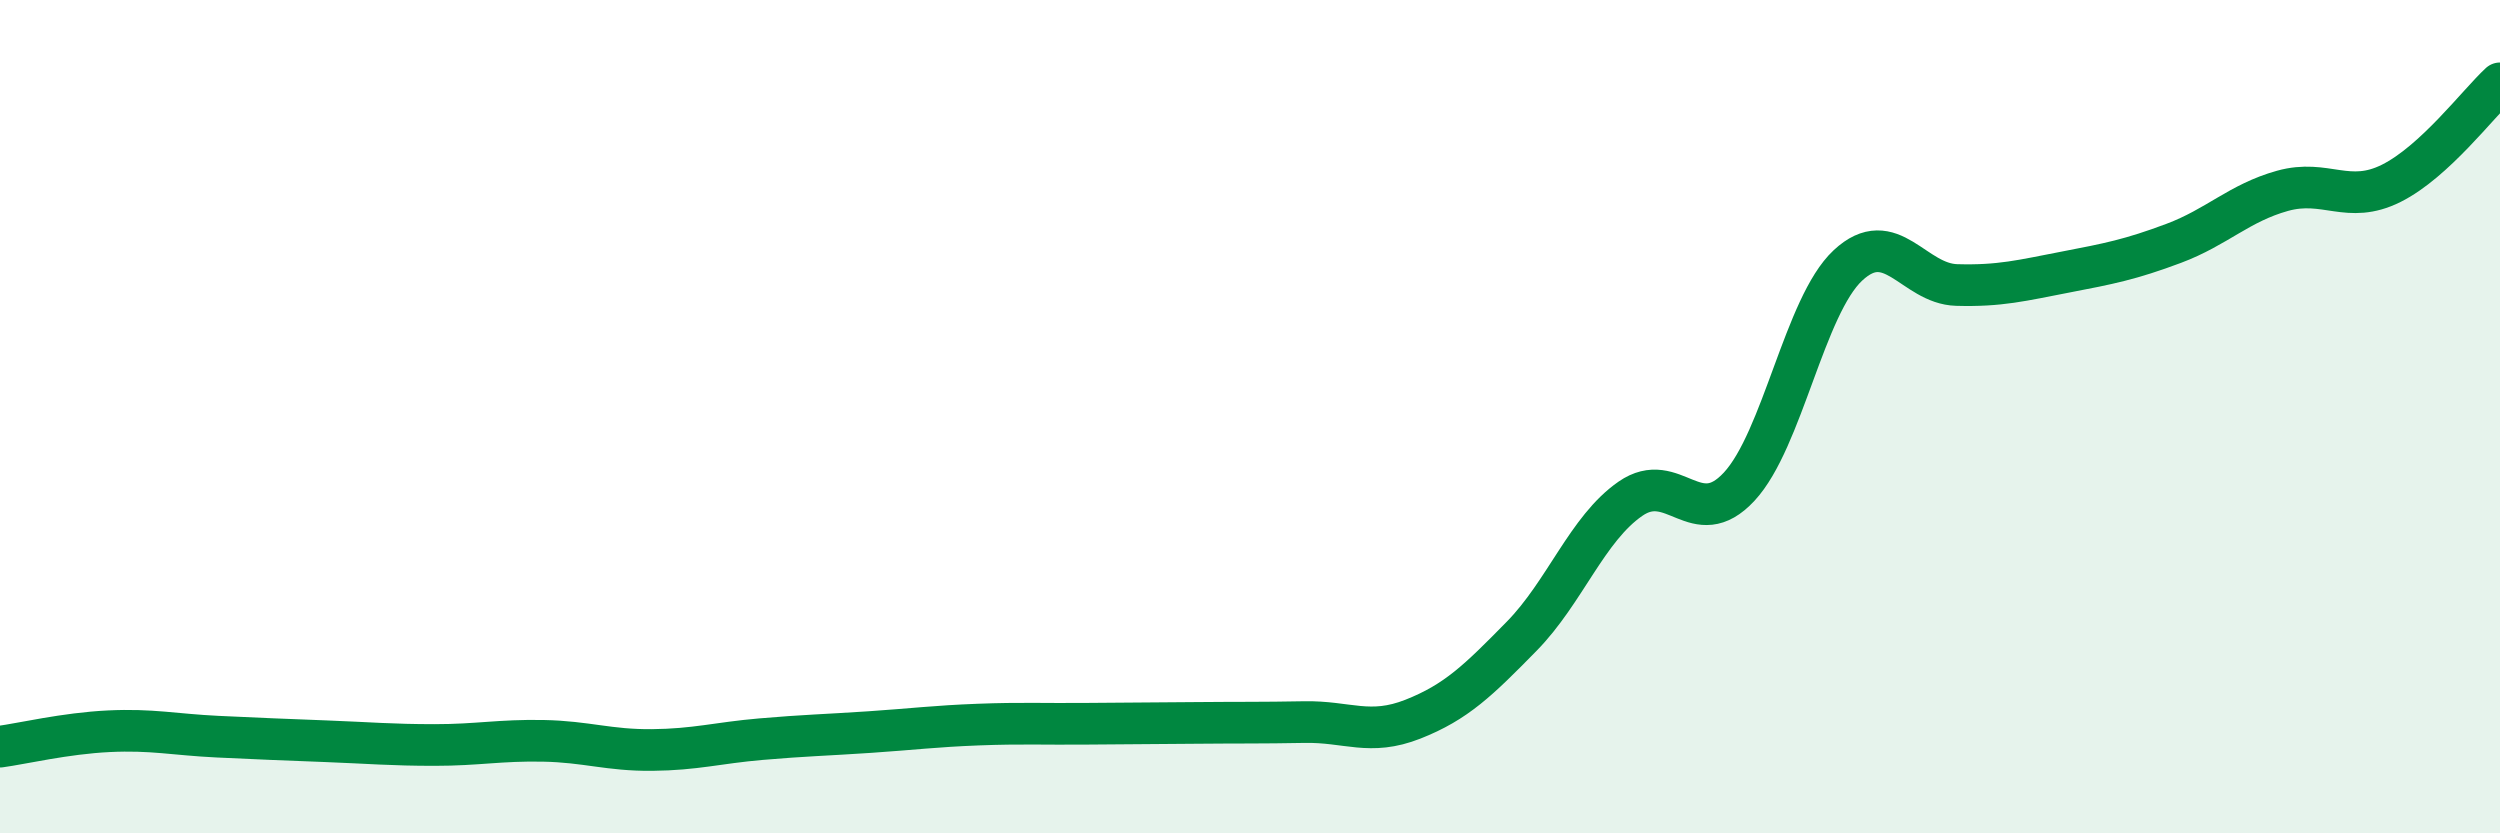
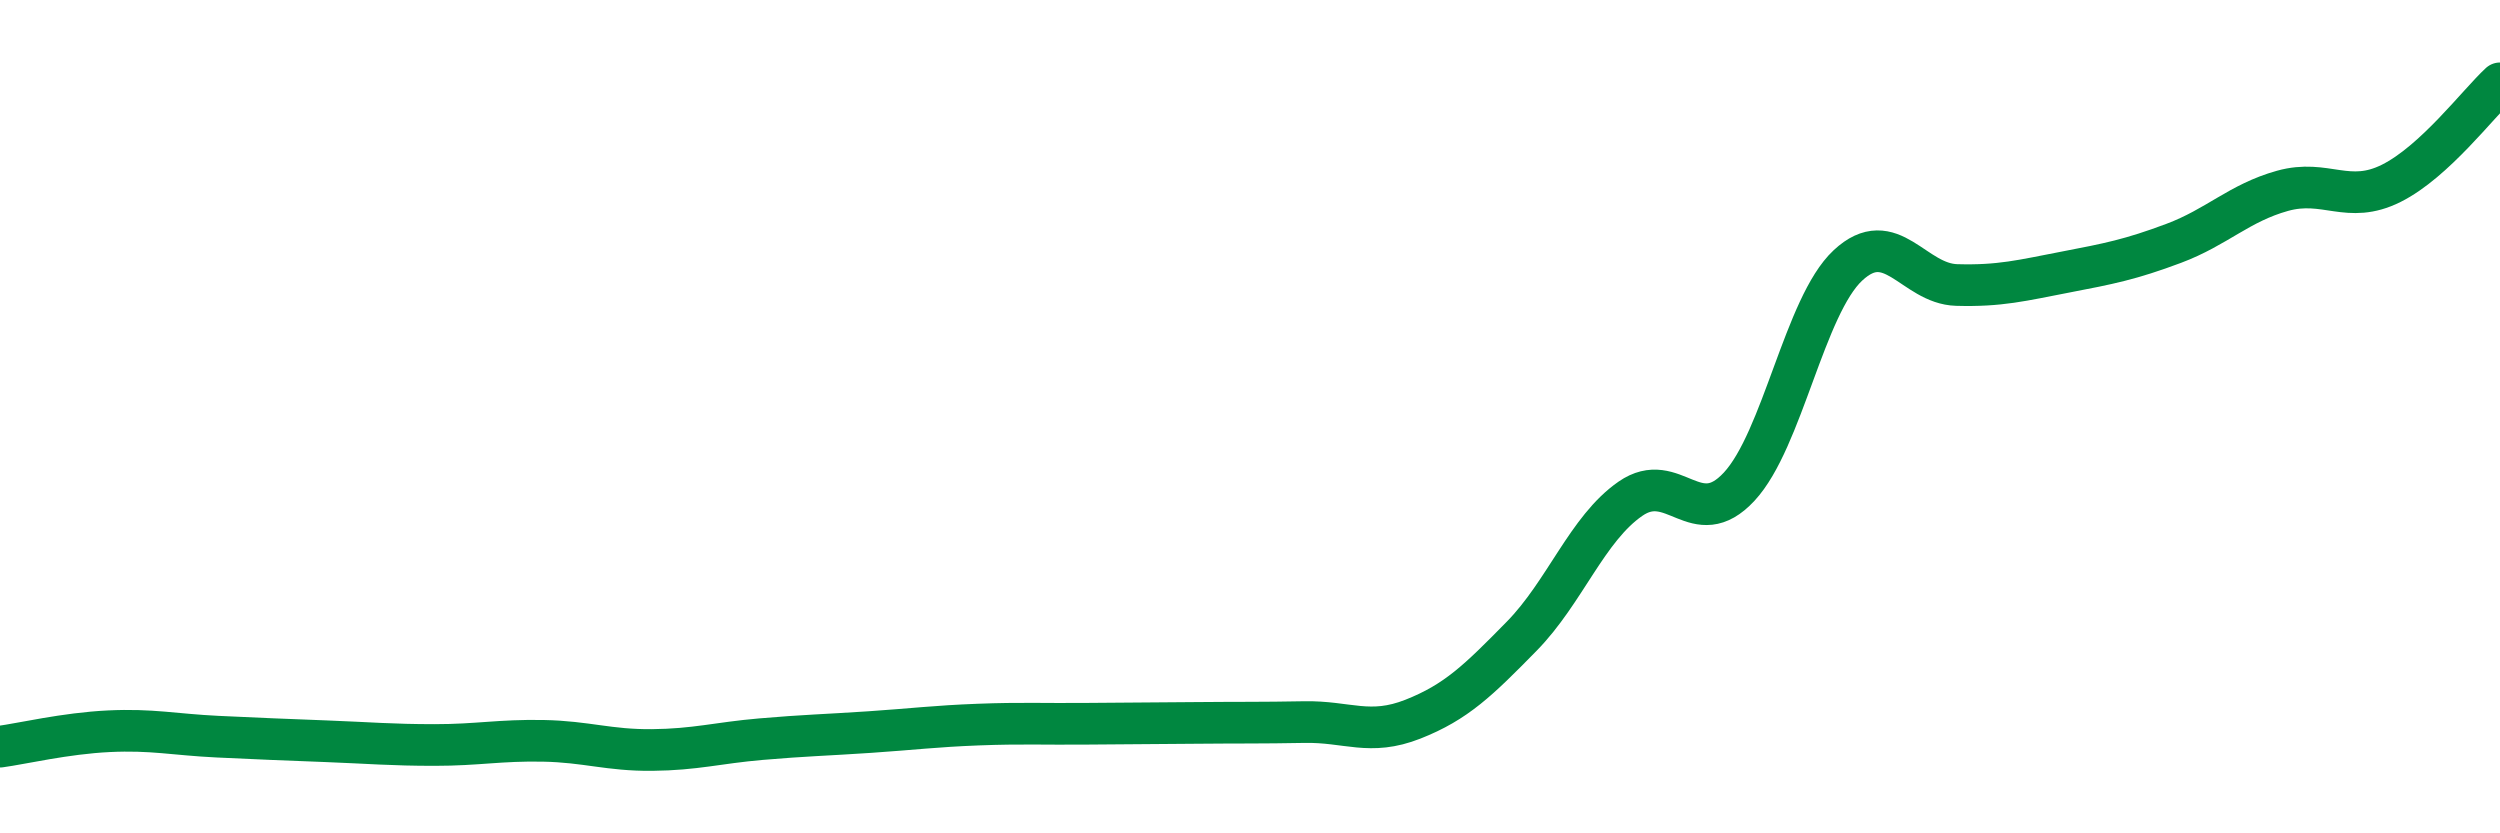
<svg xmlns="http://www.w3.org/2000/svg" width="60" height="20" viewBox="0 0 60 20">
-   <path d="M 0,17.92 C 0.52,17.85 1.57,17.6 2.61,17.55 C 3.65,17.5 4.18,17.63 5.22,17.68 C 6.26,17.73 6.79,17.75 7.83,17.79 C 8.87,17.83 9.39,17.88 10.43,17.88 C 11.47,17.88 12,17.76 13.04,17.78 C 14.08,17.8 14.61,18.01 15.65,18 C 16.69,17.99 17.22,17.83 18.26,17.74 C 19.3,17.65 19.83,17.64 20.87,17.57 C 21.91,17.5 22.44,17.43 23.48,17.39 C 24.52,17.35 25.05,17.38 26.09,17.37 C 27.13,17.36 27.66,17.36 28.7,17.35 C 29.74,17.34 30.26,17.35 31.3,17.33 C 32.34,17.31 32.87,17.67 33.91,17.26 C 34.95,16.85 35.48,16.33 36.52,15.27 C 37.56,14.21 38.09,12.69 39.13,11.97 C 40.17,11.25 40.7,12.8 41.74,11.68 C 42.78,10.56 43.31,7.34 44.35,6.37 C 45.39,5.4 45.92,6.81 46.96,6.84 C 48,6.87 48.53,6.73 49.57,6.53 C 50.61,6.33 51.13,6.23 52.17,5.84 C 53.21,5.45 53.74,4.87 54.78,4.58 C 55.82,4.29 56.35,4.92 57.39,4.4 C 58.43,3.88 59.48,2.48 60,2L60 20L0 20Z" fill="#008740" opacity="0.1" stroke-linecap="round" stroke-linejoin="round" />
  <path d="M 0,17.92 C 0.52,17.85 1.57,17.6 2.61,17.55 C 3.65,17.5 4.18,17.63 5.22,17.68 C 6.26,17.73 6.79,17.75 7.83,17.79 C 8.87,17.83 9.39,17.88 10.43,17.88 C 11.47,17.88 12,17.76 13.04,17.78 C 14.08,17.8 14.61,18.01 15.65,18 C 16.69,17.99 17.22,17.83 18.26,17.74 C 19.3,17.65 19.83,17.64 20.87,17.57 C 21.91,17.5 22.44,17.43 23.48,17.39 C 24.52,17.35 25.05,17.38 26.09,17.37 C 27.13,17.36 27.66,17.36 28.7,17.35 C 29.74,17.34 30.26,17.35 31.3,17.33 C 32.34,17.31 32.87,17.67 33.91,17.26 C 34.95,16.85 35.48,16.33 36.52,15.27 C 37.56,14.21 38.09,12.69 39.13,11.97 C 40.17,11.25 40.7,12.8 41.74,11.68 C 42.78,10.56 43.31,7.34 44.35,6.37 C 45.39,5.4 45.92,6.81 46.96,6.84 C 48,6.87 48.53,6.73 49.57,6.53 C 50.61,6.33 51.13,6.23 52.17,5.84 C 53.21,5.45 53.74,4.87 54.78,4.58 C 55.82,4.29 56.35,4.92 57.39,4.4 C 58.43,3.88 59.48,2.48 60,2" stroke="#008740" stroke-width="1" fill="none" stroke-linecap="round" stroke-linejoin="round" />
</svg>